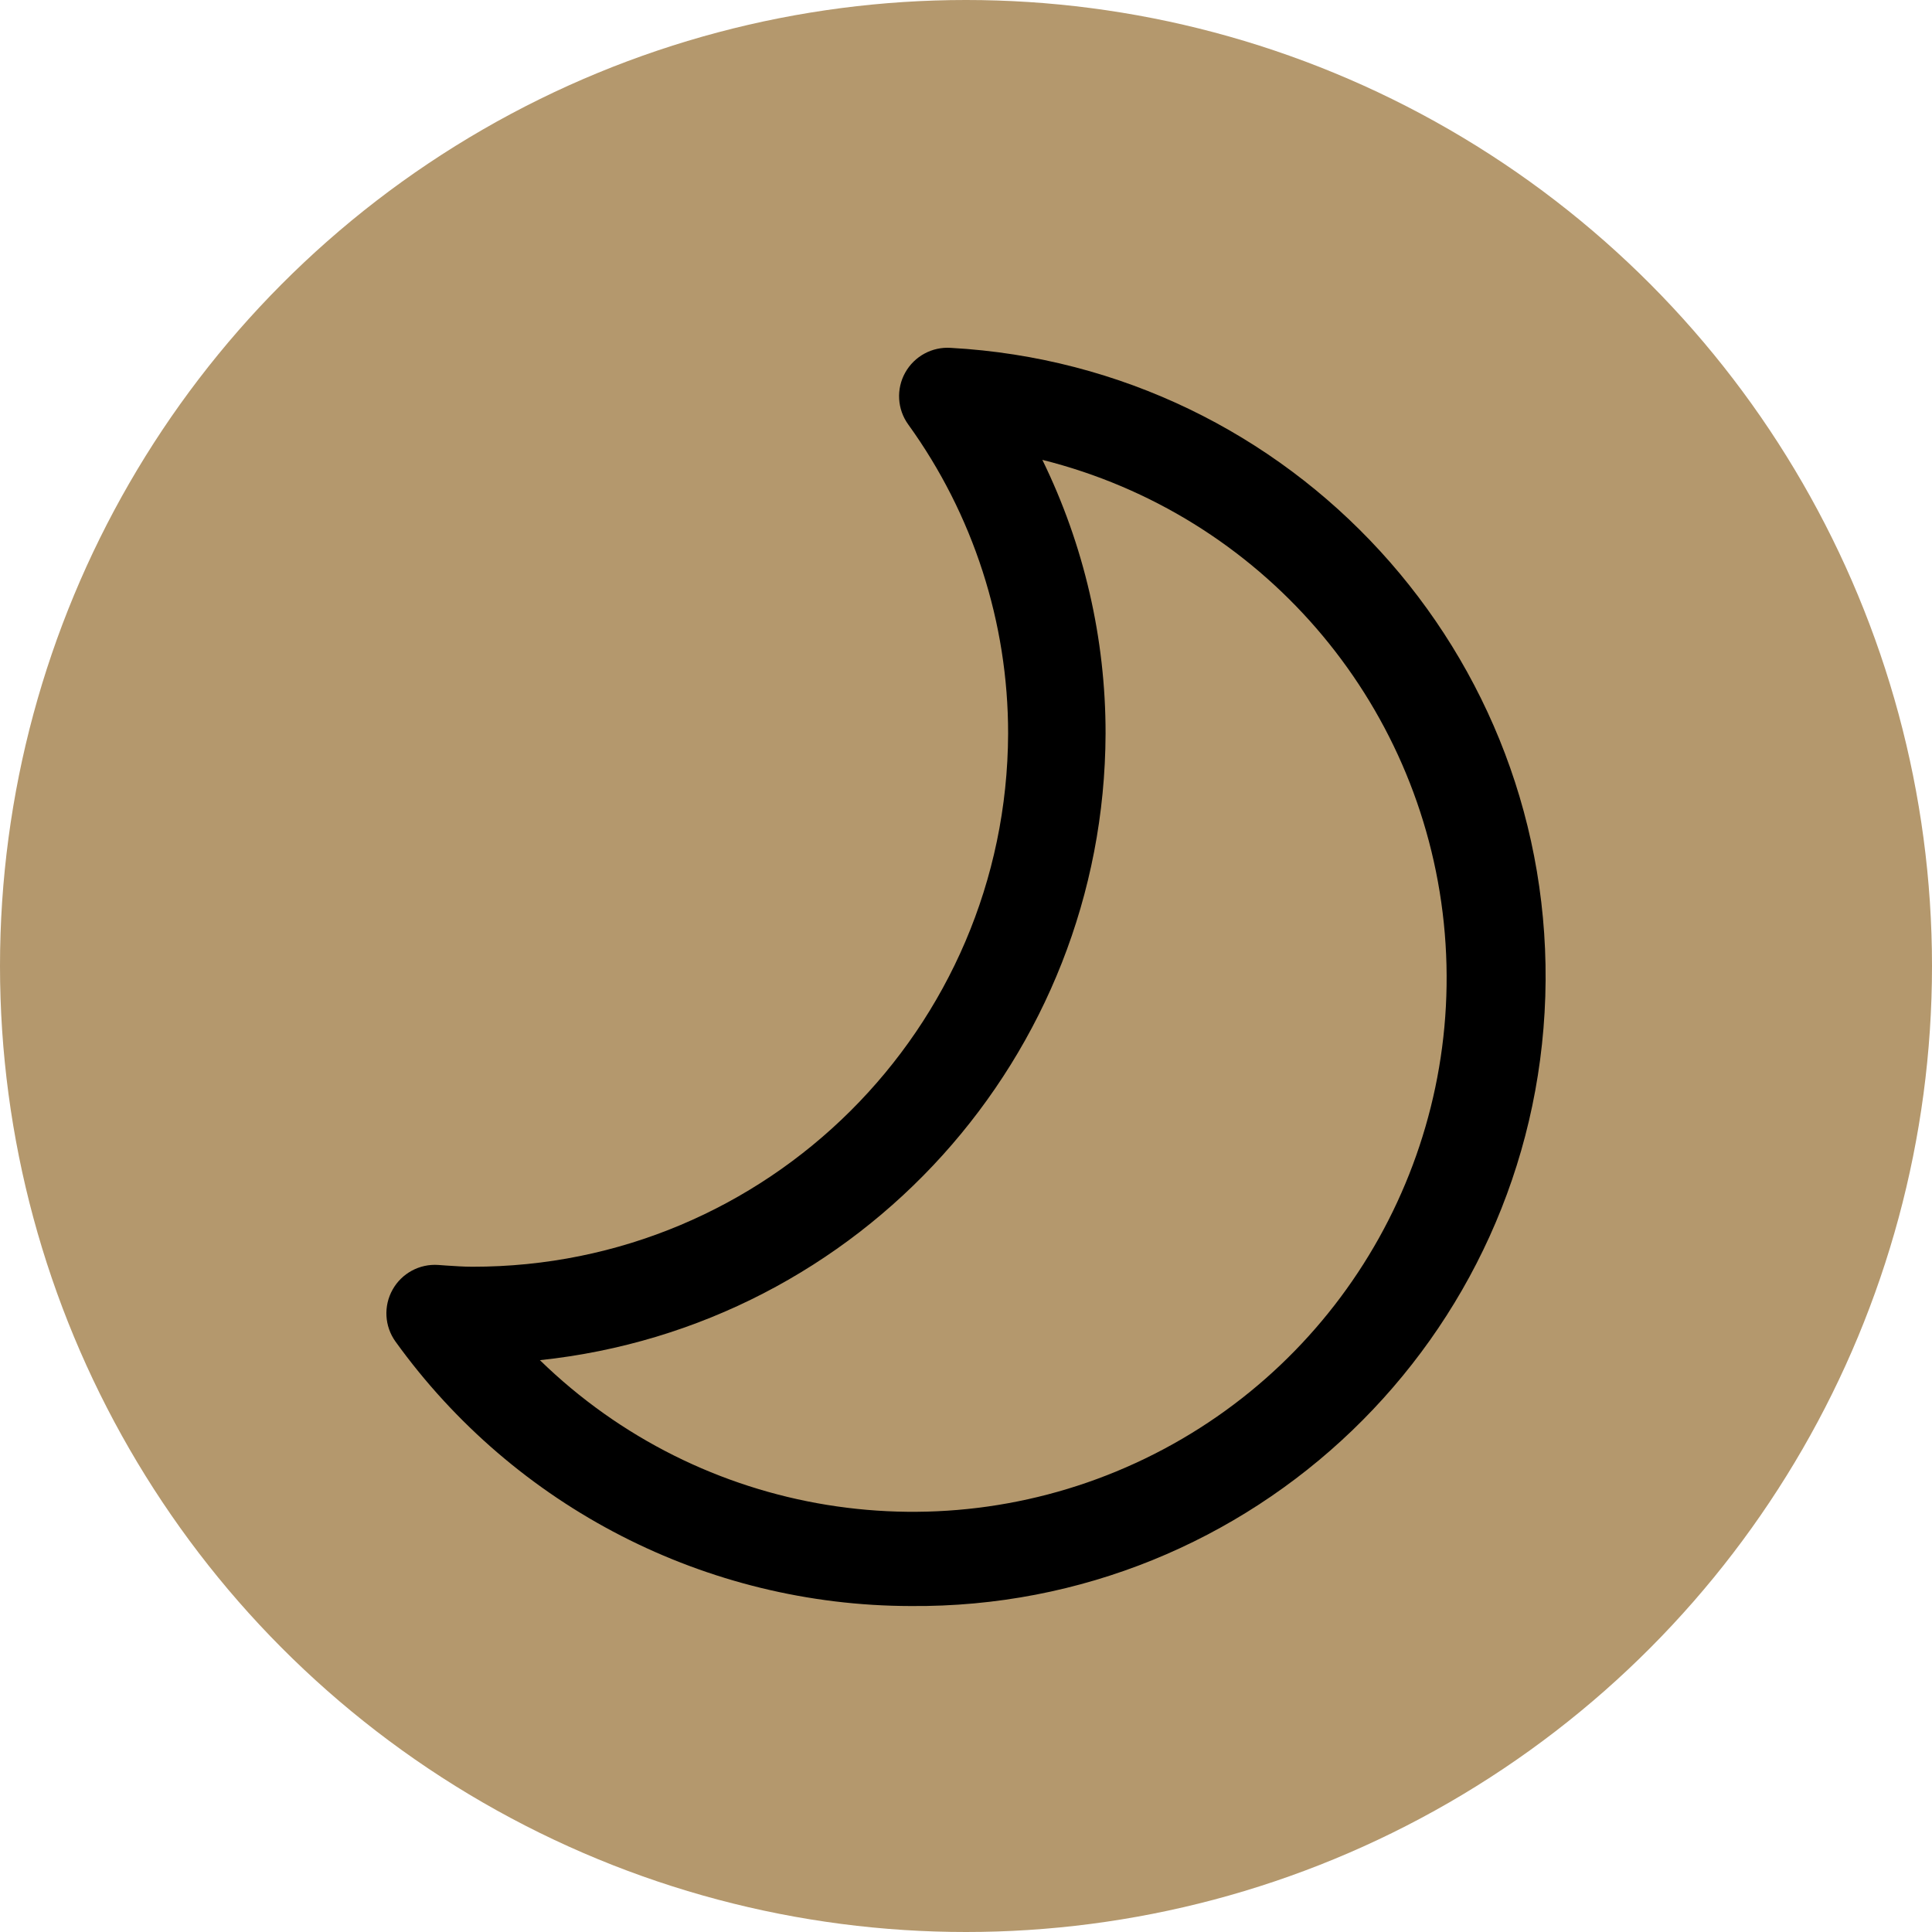
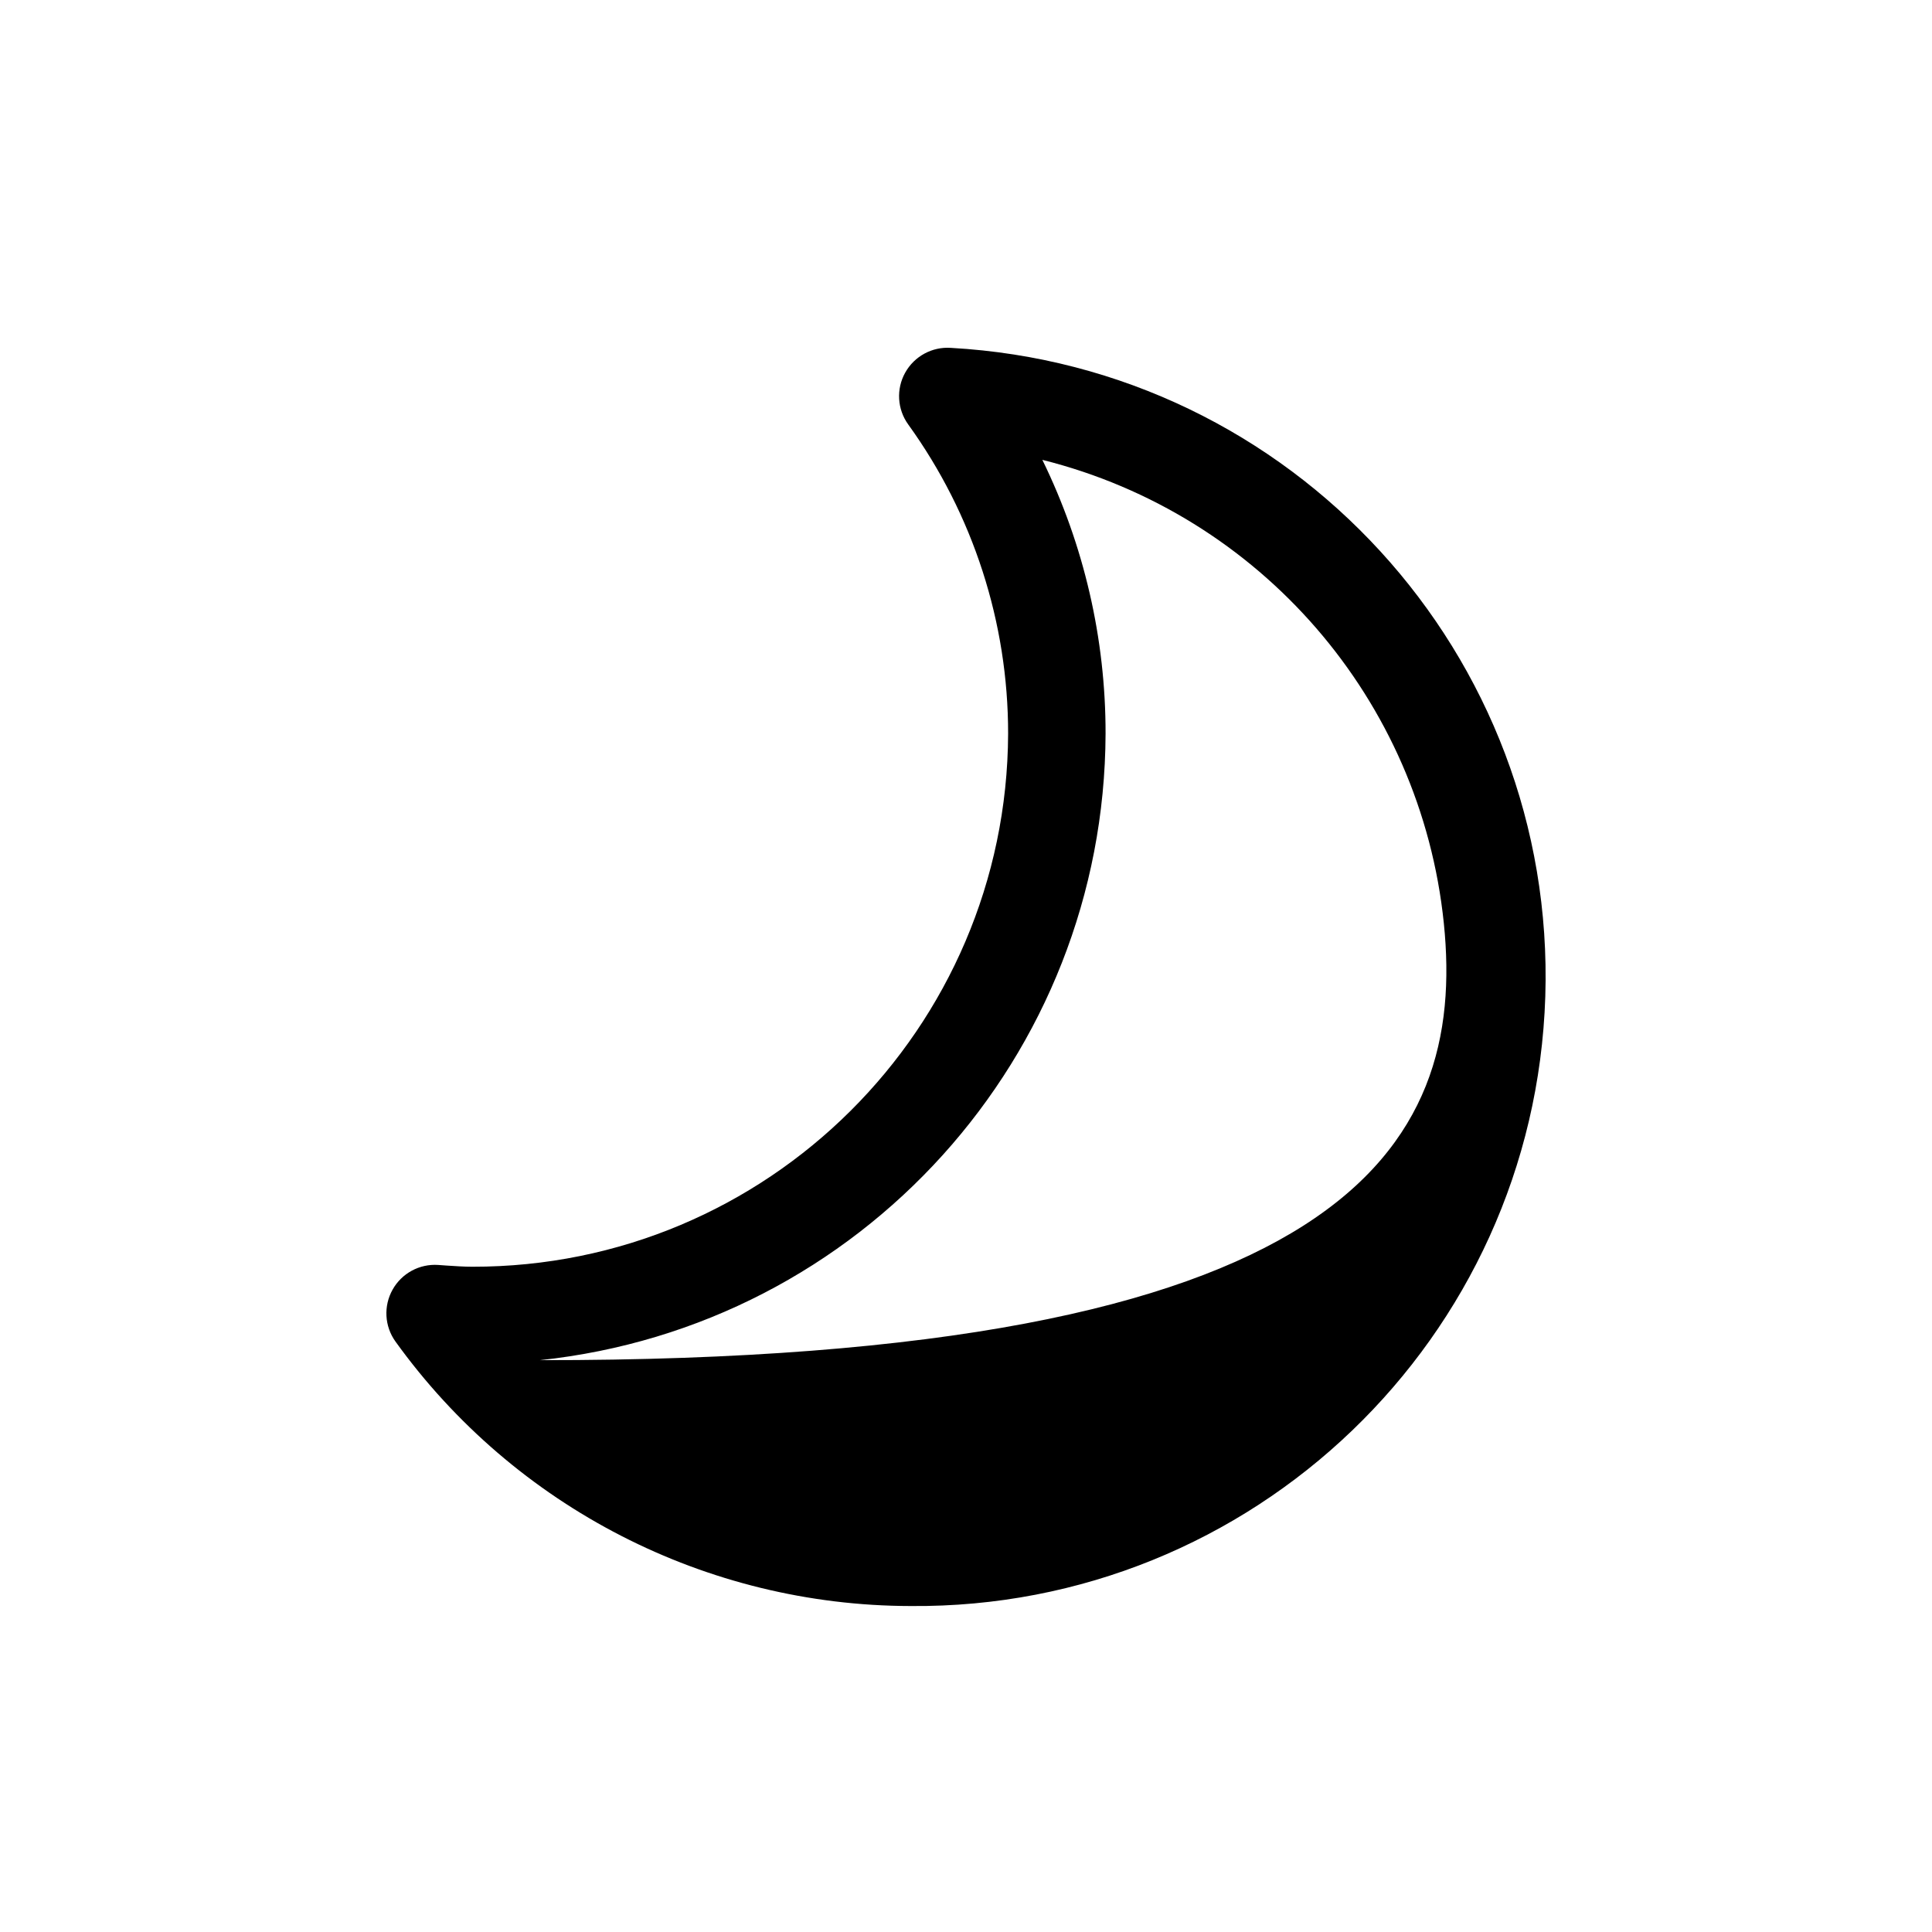
<svg xmlns="http://www.w3.org/2000/svg" width="50px" height="50px" viewBox="0 0 50 50" version="1.1">
  <title>晚上停车</title>
  <defs>
    <filter color-interpolation-filters="auto" id="filter-1">
      <feColorMatrix in="SourceGraphic" type="matrix" values="0 0 0 0 1 0 0 0 0 1 0 0 0 0 1 0 0 0 1 0" />
    </filter>
  </defs>
  <g id="icon" stroke="none" stroke-width="1" fill="none" fill-rule="evenodd">
    <g transform="translate(-1195, -1432)" id="编组-58">
      <g transform="translate(1195, 1432)" id="晚上停车">
-         <circle id="椭圆形备份" fill="#B4986D" cx="25" cy="25" r="25" />
        <g filter="url(#filter-1)" id="晚上-晴">
          <g transform="translate(10, 9)">
-             <path d="M13.569,32.564 C8.282,32.556 3.322,30.009 0.234,25.718 C-0.049,25.323 -0.078,24.8 0.16,24.376 C0.397,23.952 0.858,23.703 1.343,23.737 L1.548,23.752 C1.772,23.766 1.995,23.783 2.222,23.783 C9.858,23.794 16.061,17.622 16.09,9.987 C16.092,7.114 15.186,4.313 13.504,1.984 C13.22,1.59 13.19,1.067 13.427,0.643 C13.664,0.219 14.124,-0.031 14.609,0.003 C23.445,0.493 30.274,7.946 29.992,16.791 C29.709,25.636 22.418,32.638 13.569,32.564 L13.569,32.564 Z M3.973,26.201 C8.137,30.261 14.398,31.279 19.634,28.748 C24.87,26.217 27.961,20.678 27.366,14.892 C26.771,9.107 22.618,4.313 16.976,2.901 C18.055,5.107 18.615,7.531 18.612,9.988 C18.584,18.335 12.275,25.323 3.973,26.201 L3.973,26.201 Z" id="形状" fill="#000000" fill-rule="nonzero" />
+             <path d="M13.569,32.564 C8.282,32.556 3.322,30.009 0.234,25.718 C-0.049,25.323 -0.078,24.8 0.16,24.376 C0.397,23.952 0.858,23.703 1.343,23.737 L1.548,23.752 C1.772,23.766 1.995,23.783 2.222,23.783 C9.858,23.794 16.061,17.622 16.09,9.987 C16.092,7.114 15.186,4.313 13.504,1.984 C13.22,1.59 13.19,1.067 13.427,0.643 C13.664,0.219 14.124,-0.031 14.609,0.003 C23.445,0.493 30.274,7.946 29.992,16.791 C29.709,25.636 22.418,32.638 13.569,32.564 L13.569,32.564 Z M3.973,26.201 C24.87,26.217 27.961,20.678 27.366,14.892 C26.771,9.107 22.618,4.313 16.976,2.901 C18.055,5.107 18.615,7.531 18.612,9.988 C18.584,18.335 12.275,25.323 3.973,26.201 L3.973,26.201 Z" id="形状" fill="#000000" fill-rule="nonzero" />
          </g>
        </g>
      </g>
    </g>
  </g>
</svg>